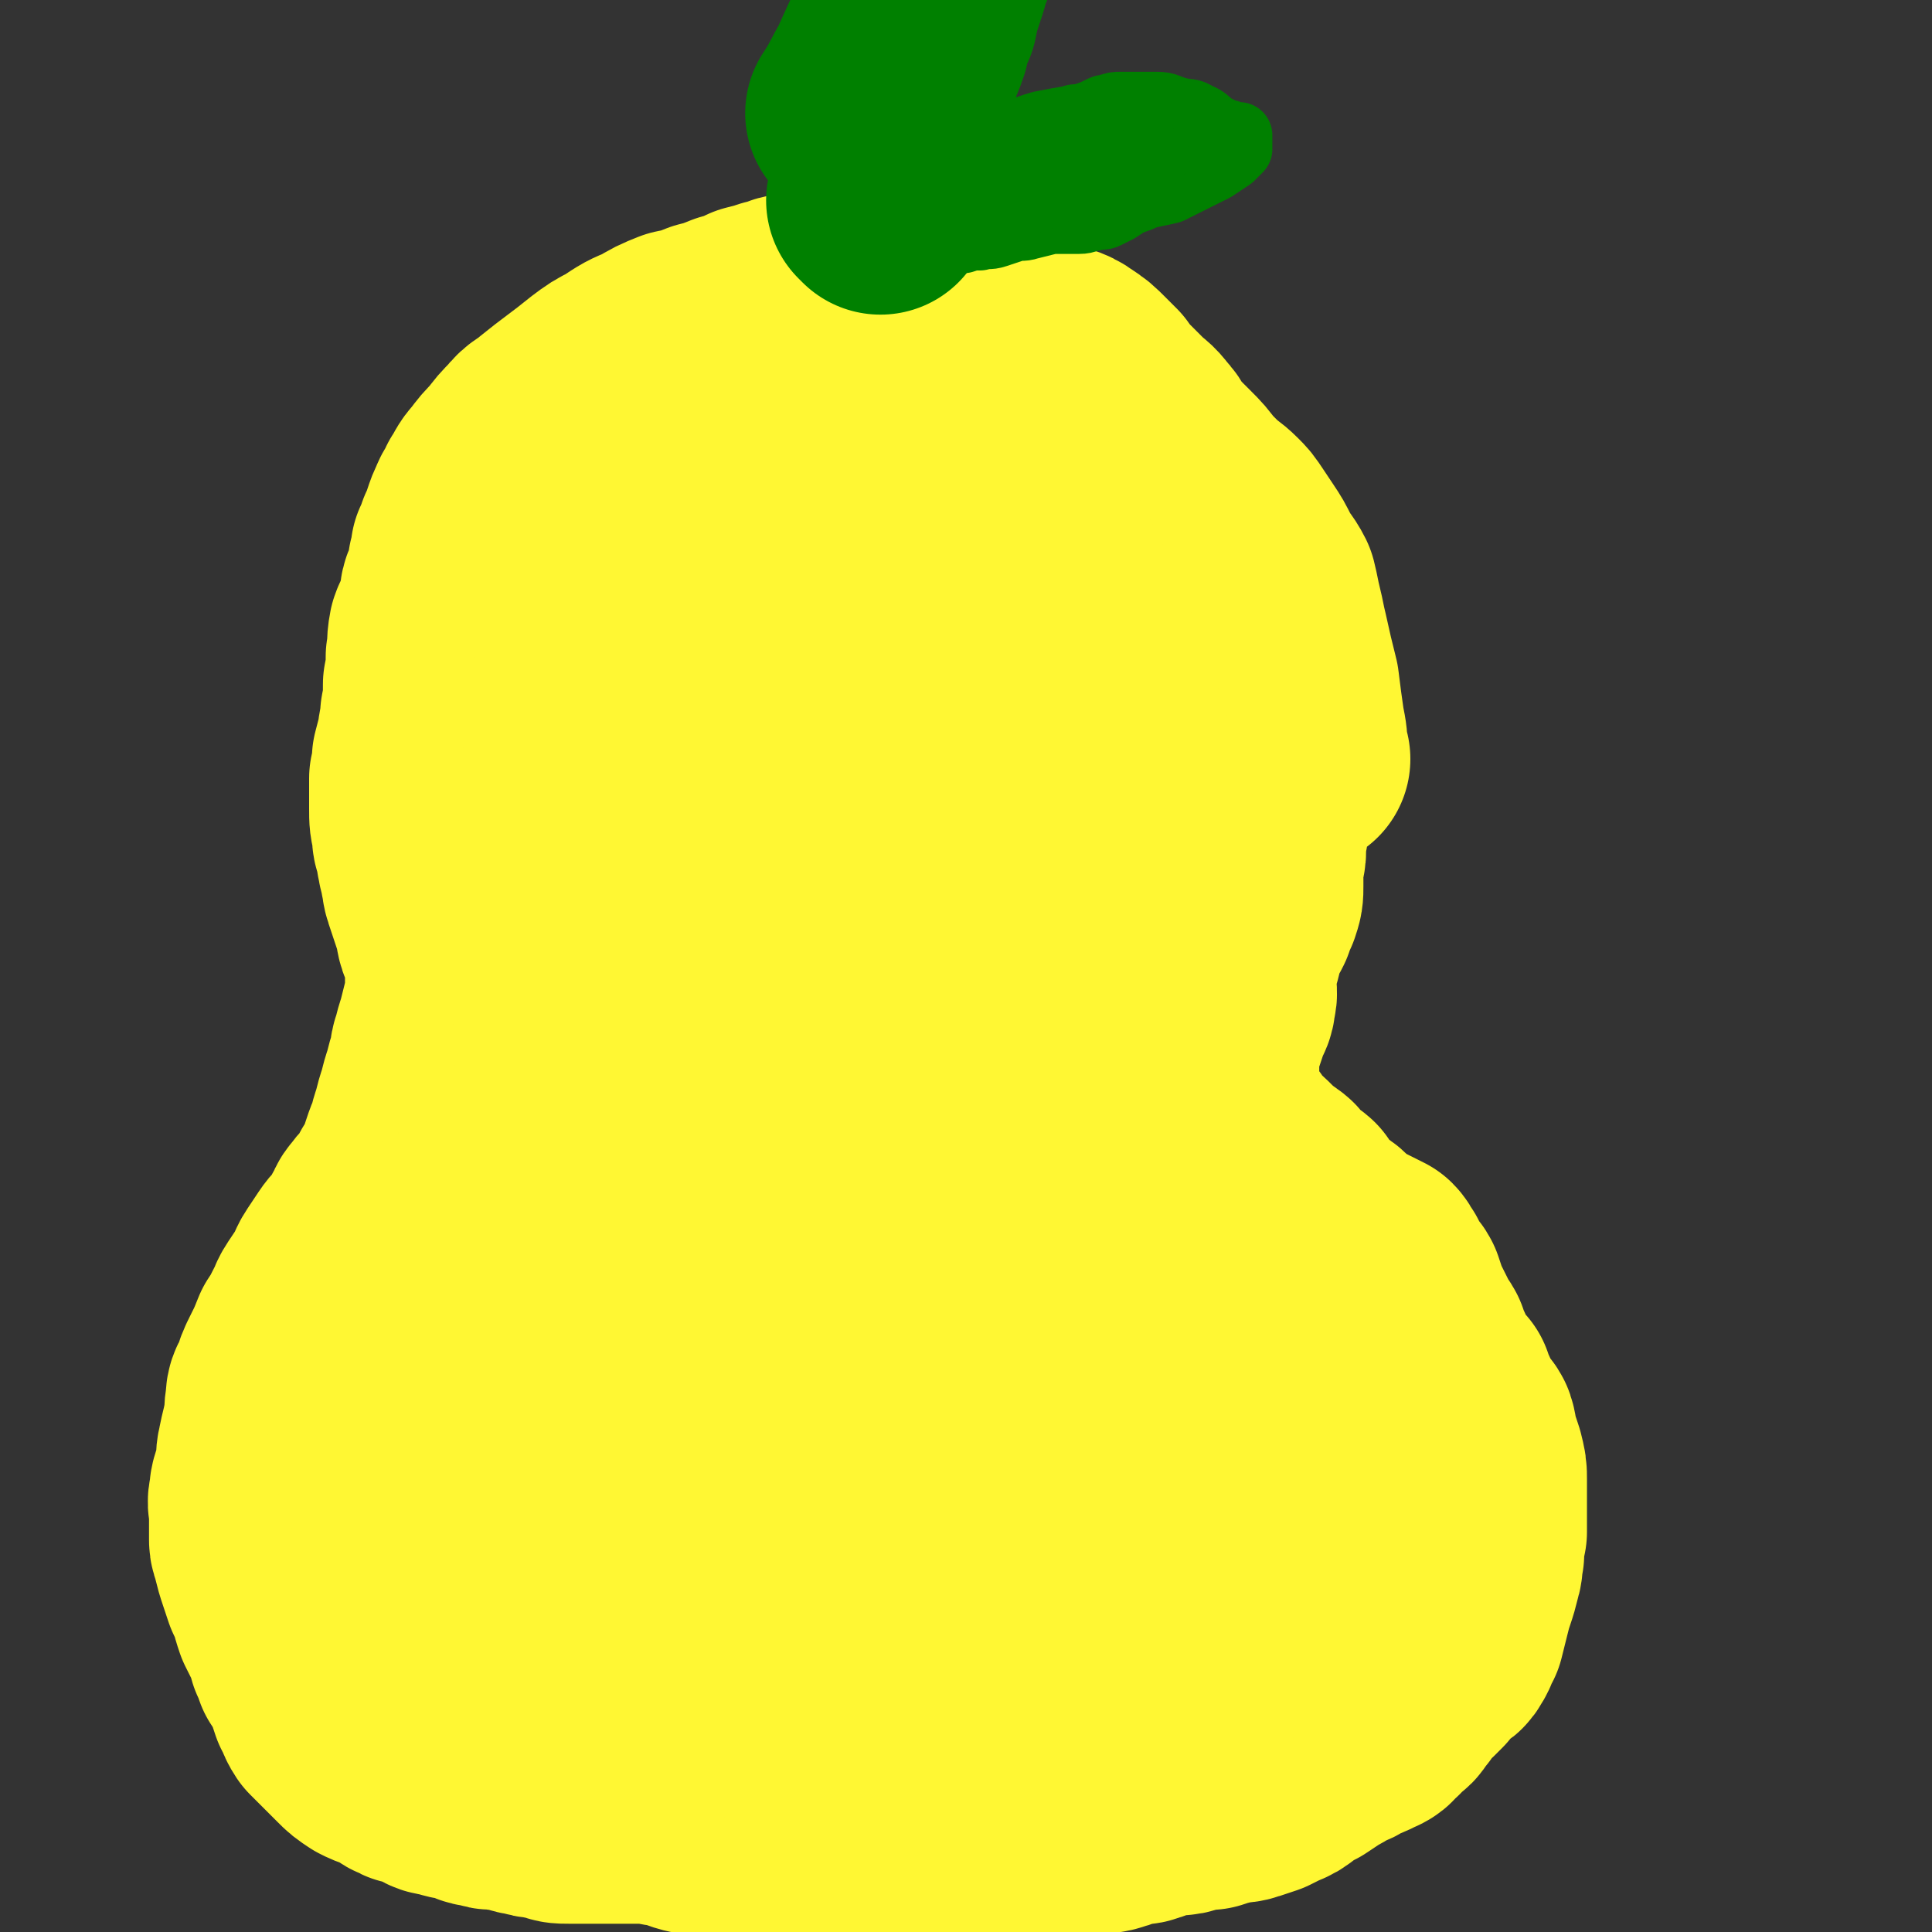
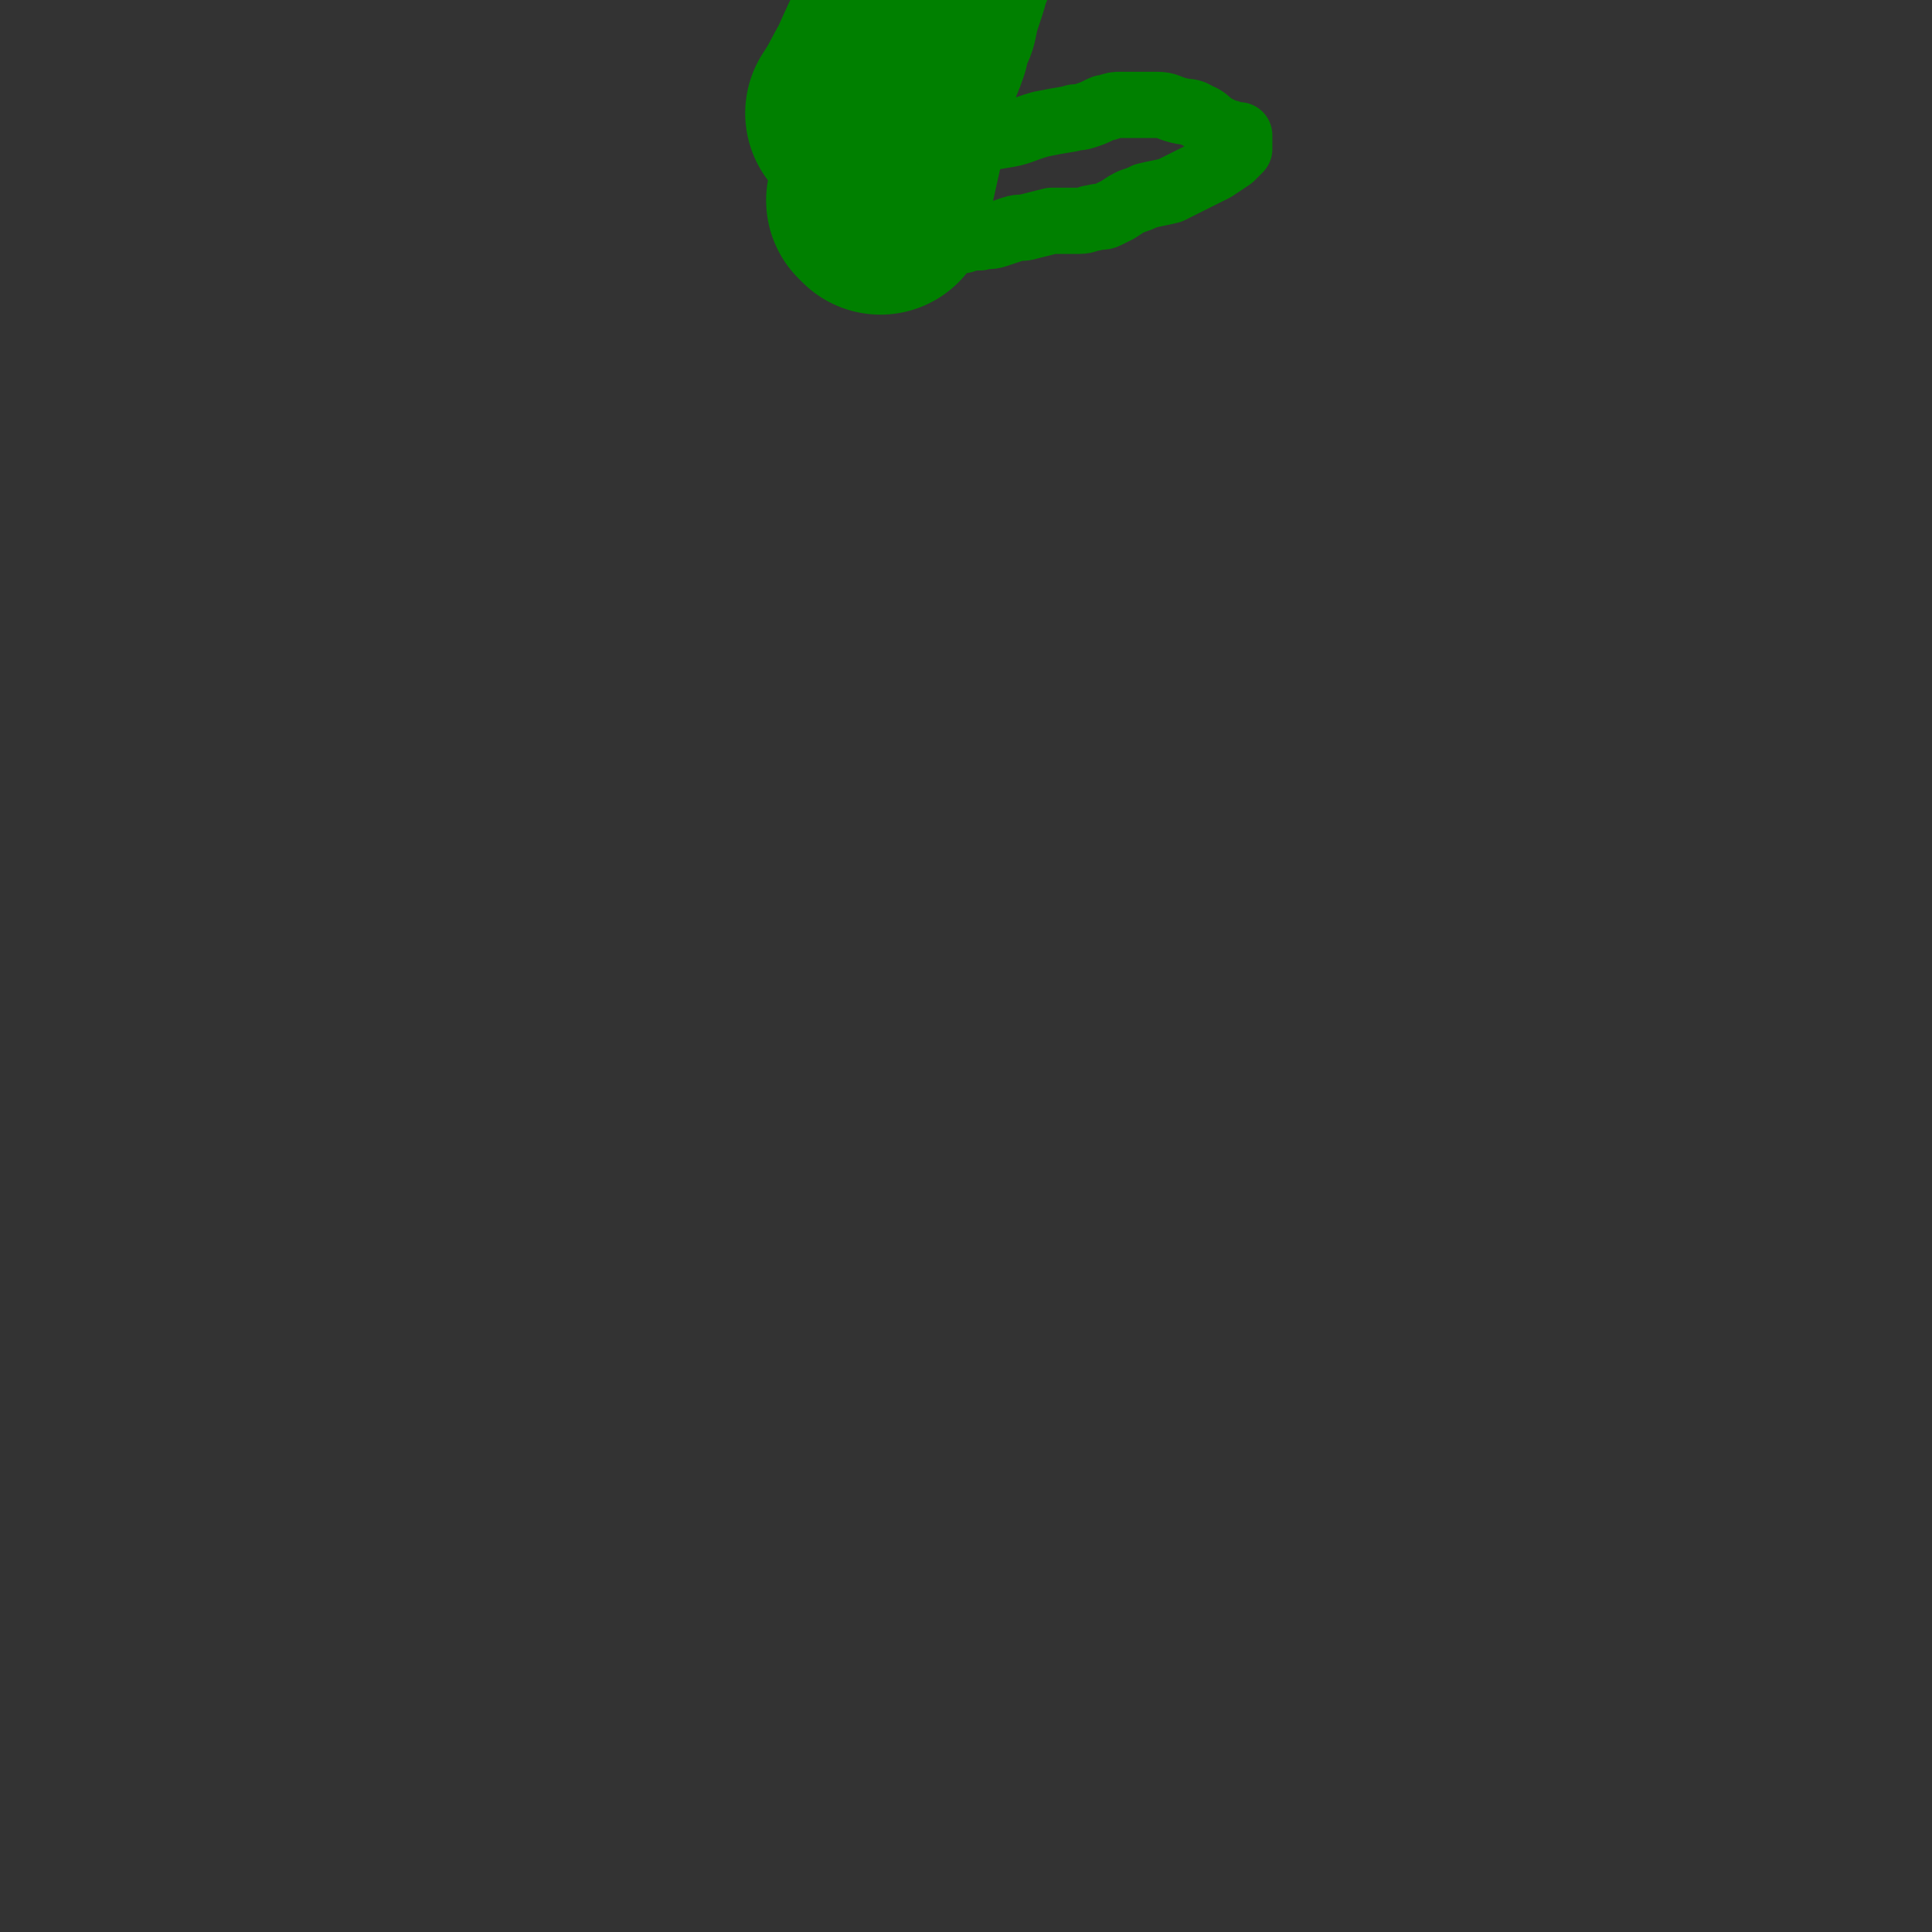
<svg xmlns="http://www.w3.org/2000/svg" viewBox="0 0 700 700" version="1.1">
  <rect x="0" y="0" width="700" height="700" fill="#333333" stroke="none" />
  <g fill="none" stroke="#FFF733" stroke-width="80" stroke-linecap="round" stroke-linejoin="round">
-     <path d="M471,275c-1,-1 -1,-1 -1,-1 -1,-1 0,0 0,0 0,0 0,-1 0,-1 0,-5 0,-5 -1,-10 -1,-7 -1,-7 -2,-15 -2,-8 -2,-8 -4,-17 -1,-4 -1,-5 -2,-9 -1,-4 -1,-5 -2,-9 -2,-4 -3,-4 -5,-8 -2,-4 -2,-4 -4,-7 -2,-3 -2,-3 -4,-6 -2,-3 -2,-3 -4,-5 -3,-3 -4,-3 -7,-6 -2,-2 -2,-2 -4,-4 -3,-4 -3,-4 -6,-7 -3,-3 -3,-3 -5,-5 -4,-4 -3,-5 -6,-8 -3,-4 -3,-3 -6,-6 -3,-3 -3,-3 -5,-5 -3,-3 -3,-3 -5,-6 -2,-2 -2,-2 -4,-4 -3,-3 -3,-3 -6,-5 -4,-3 -5,-2 -9,-4 -5,-2 -5,-3 -10,-4 -6,-2 -6,-2 -12,-4 -6,-1 -6,-2 -12,-3 -6,-1 -6,-1 -12,-2 -6,-1 -6,0 -13,-1 -6,-1 -6,-1 -12,-1 -5,-1 -5,-1 -10,-1 -5,-1 -5,-1 -9,-1 -5,0 -4,1 -9,2 -3,1 -3,1 -7,2 -4,2 -4,2 -8,3 -5,2 -5,2 -9,3 -5,2 -5,2 -10,3 -5,2 -5,2 -10,5 -5,2 -5,2 -11,6 -4,2 -4,2 -8,5 -5,4 -5,4 -9,7 -4,3 -4,3 -9,7 -3,3 -4,2 -7,6 -3,3 -3,3 -6,7 -3,3 -3,3 -6,7 -2,2 -2,3 -4,6 -1,3 -2,3 -3,6 -1,2 -1,2 -2,5 -1,3 -1,3 -2,5 -1,3 -1,3 -2,5 0,3 0,3 -1,5 0,3 0,3 -1,6 -1,3 -2,3 -2,6 -1,3 0,3 -1,5 -1,4 -2,4 -3,7 -1,5 0,5 -1,9 0,5 0,5 -1,10 0,6 0,6 -1,11 0,5 -1,4 -1,9 -1,3 -1,3 -2,7 0,4 0,4 -1,7 0,3 0,3 0,6 0,3 0,3 0,5 0,4 0,4 1,8 0,3 0,3 1,5 1,3 0,3 1,6 0,2 1,2 1,5 1,2 0,2 1,5 1,3 1,3 2,6 1,3 1,3 2,6 1,2 0,2 1,5 1,2 1,2 2,5 1,2 1,2 1,4 0,1 0,1 0,2 0,1 0,1 0,2 0,1 0,1 0,2 0,1 0,1 0,2 0,1 0,1 0,3 0,3 0,3 -1,6 -1,4 -1,4 -2,8 -1,3 -1,3 -2,7 -1,2 0,2 -1,5 -1,3 -1,3 -2,7 -1,3 -1,3 -2,7 -1,3 -1,3 -2,7 -1,3 -1,3 -2,7 -1,2 -1,2 -2,5 -1,3 -1,3 -2,6 -1,3 -1,3 -3,5 -1,3 -1,3 -3,5 -2,3 -2,2 -4,5 -2,2 -1,2 -3,5 -1,2 -1,3 -3,5 -2,3 -2,2 -4,5 -2,3 -2,3 -4,6 -2,3 -1,3 -3,6 -2,3 -2,3 -4,6 -2,3 -1,3 -3,6 -2,4 -2,4 -4,7 -2,5 -2,5 -4,9 -2,4 -2,4 -3,8 -2,3 -2,3 -2,6 -1,4 0,4 -1,8 -1,5 -1,4 -2,9 -1,4 0,4 -1,8 -1,5 -2,5 -2,9 -1,3 0,3 0,6 0,2 0,2 0,4 0,3 0,3 0,6 0,2 1,2 1,4 1,4 1,4 2,7 1,3 1,3 2,6 1,2 1,2 2,4 1,4 1,4 2,7 1,2 1,2 2,4 2,4 2,4 3,8 1,2 1,2 2,5 2,3 2,3 4,7 1,3 1,3 2,6 2,3 1,3 3,6 3,3 3,3 6,6 2,2 2,2 4,4 2,2 2,2 5,4 2,1 2,1 5,2 2,1 2,1 4,2 2,1 2,2 4,2 1,1 1,1 2,1 3,1 3,1 6,2 3,2 3,2 6,2 4,2 4,1 8,2 3,1 3,2 6,2 3,1 3,1 5,1 2,0 2,0 5,0 3,1 3,2 6,2 3,1 3,1 5,1 2,0 2,1 5,1 2,1 2,1 5,1 2,0 2,0 5,0 2,0 2,0 5,0 1,0 1,0 2,0 2,0 2,0 4,0 3,0 3,0 5,0 3,0 3,0 7,0 4,0 4,1 8,1 5,1 5,2 10,3 1,0 1,-1 3,-1 2,0 2,0 4,0 3,0 3,1 6,2 2,0 2,0 4,0 3,0 2,1 5,1 4,1 4,1 8,1 2,0 2,0 4,0 4,1 4,1 8,2 2,0 2,-1 4,-1 2,0 3,0 5,0 4,0 4,1 8,2 3,0 3,-1 7,-1 4,0 4,0 8,0 4,0 4,-1 8,-1 2,-1 2,0 4,0 2,0 3,0 5,0 3,0 3,0 7,0 2,0 2,0 5,0 3,0 3,0 7,0 5,0 5,-1 9,-1 3,-1 3,-1 7,-1 2,-1 2,0 5,-1 2,0 2,-1 4,-1 2,-1 2,0 4,0 3,0 3,-1 6,-1 2,0 2,1 5,0 4,-1 3,-2 7,-3 2,-1 3,1 5,0 4,-1 3,-2 7,-3 2,-1 2,0 5,0 2,0 2,0 5,-1 3,-1 3,-1 7,-1 3,-1 3,-1 7,-2 3,-1 3,0 6,-1 3,-1 3,-1 6,-2 2,-1 2,-1 4,-2 2,-1 3,-1 4,-2 2,-1 2,-2 3,-3 2,-1 3,-1 5,-2 3,-2 3,-2 6,-4 2,-1 2,-1 5,-3 3,-1 3,-1 6,-3 3,-1 3,-1 5,-2 2,-1 3,-1 4,-3 3,-2 2,-2 4,-4 2,-1 2,-1 3,-3 2,-2 2,-2 3,-5 2,-2 2,-1 4,-3 1,-1 1,-1 3,-3 2,-3 2,-3 5,-6 1,-1 2,0 3,-2 2,-3 1,-3 3,-6 1,-4 1,-4 2,-8 1,-4 1,-4 2,-7 1,-3 1,-3 2,-7 1,-3 0,-3 1,-6 0,-4 0,-4 1,-8 0,-4 0,-4 0,-8 0,-3 0,-3 0,-6 0,-2 0,-2 0,-5 0,-3 0,-3 -1,-7 -1,-3 -1,-3 -2,-6 -1,-2 0,-2 -1,-5 -1,-2 -2,-2 -4,-5 -1,-2 -1,-2 -2,-5 -1,-2 -1,-2 -2,-5 -2,-2 -2,-2 -4,-5 -2,-3 -2,-3 -3,-6 -1,-2 -1,-2 -2,-5 -1,-2 -2,-2 -3,-5 -1,-2 -1,-2 -2,-4 -1,-2 -1,-2 -2,-4 -1,-3 -1,-3 -2,-6 -1,-2 -2,-2 -3,-4 -1,-2 -1,-2 -2,-4 -1,-1 -1,-2 -2,-3 -2,-1 -2,-1 -4,-2 -2,-1 -2,-1 -4,-2 -2,-1 -2,-1 -4,-2 -2,-2 -2,-2 -4,-4 -2,-2 -2,-1 -4,-3 -1,-1 -2,-1 -3,-2 -2,-1 -1,-1 -3,-3 -1,-1 -1,-1 -2,-2 0,-1 0,-1 0,-2 -1,-1 -2,-1 -3,-2 -2,-1 -1,-1 -3,-3 -2,-2 -1,-2 -3,-3 -2,-2 -2,-1 -4,-3 -2,-2 -2,-2 -4,-4 -2,-2 -2,-1 -4,-3 -1,-1 -1,-2 -2,-3 -1,-2 -1,-2 -2,-3 -1,-2 -1,-2 -2,-3 -1,-2 -1,-2 -2,-3 -1,-2 -1,-2 -1,-3 -1,-2 -1,-2 -1,-3 -1,-2 -1,-2 -1,-3 0,-2 0,-2 0,-4 0,-2 0,-2 0,-4 0,-4 0,-4 0,-7 1,-4 1,-4 2,-7 1,-3 1,-3 2,-6 1,-3 2,-3 2,-6 1,-3 0,-3 0,-5 0,-3 0,-3 0,-6 0,-3 1,-3 2,-6 0,0 0,0 0,0 1,-4 1,-4 2,-8 2,-3 2,-3 3,-5 1,-3 1,-3 2,-5 1,-3 1,-3 1,-6 0,-2 0,-2 0,-4 0,-1 0,-1 0,-3 0,-3 1,-3 1,-6 0,-3 0,-3 0,-5 0,-2 1,-2 1,-4 0,-2 0,-2 0,-4 0,-2 0,-2 0,-4 0,-1 0,-1 0,-2 0,-1 0,-1 0,-2 0,0 0,0 0,0 " />
-     <path d="M426,335c-1,-1 -1,-1 -1,-1 -1,-1 0,-1 0,-1 -1,-2 -1,-2 -2,-5 -4,-13 -3,-13 -7,-26 -5,-18 -5,-18 -11,-35 -6,-18 -6,-19 -13,-36 -10,-24 -10,-24 -23,-47 -7,-15 -8,-14 -17,-28 -7,-8 -7,-8 -14,-17 -2,-3 -2,-3 -5,-5 -2,-2 -2,-2 -4,-2 -1,0 -2,1 -2,2 0,11 0,12 3,23 5,20 6,20 13,39 7,21 7,21 16,41 9,20 10,19 20,39 7,13 6,13 14,26 2,5 3,5 6,9 3,3 4,6 5,5 2,-1 2,-4 1,-9 -2,-14 -2,-14 -6,-29 -3,-14 -3,-14 -7,-28 -6,-16 -6,-16 -13,-33 -7,-15 -7,-15 -15,-30 -4,-8 -5,-8 -10,-15 -2,-4 -3,-4 -5,-6 -2,-2 -3,-3 -3,-2 -1,1 0,3 1,6 7,15 7,15 15,30 8,13 8,13 16,26 7,13 7,13 14,25 4,7 4,7 8,14 0,1 0,2 1,3 0,0 0,0 0,0 -3,-4 -2,-4 -5,-9 -6,-10 -5,-10 -11,-19 -8,-12 -9,-12 -17,-22 -10,-12 -9,-13 -21,-22 -12,-11 -13,-10 -27,-17 -8,-4 -9,-6 -16,-6 -4,0 -5,2 -7,6 -3,9 -6,10 -4,20 4,19 7,19 16,37 11,20 11,20 24,40 10,17 11,17 22,34 10,15 10,15 20,30 7,10 8,10 14,19 2,4 3,9 3,8 0,-1 -1,-6 -3,-12 -5,-16 -5,-16 -11,-32 -8,-20 -9,-20 -18,-40 -10,-23 -10,-23 -21,-45 -12,-24 -12,-23 -25,-46 -7,-12 -7,-12 -15,-23 -3,-6 -3,-6 -8,-12 0,-1 -1,-1 -2,-2 -1,0 -2,-1 -2,0 -1,2 0,4 1,7 1,14 1,14 4,28 3,16 4,16 9,32 6,21 5,21 11,42 7,24 7,24 15,47 5,15 5,15 11,29 5,12 4,12 10,23 2,6 3,5 6,11 1,1 1,1 1,2 0,0 0,0 0,0 -4,-13 -4,-13 -9,-26 -6,-16 -7,-16 -14,-31 -7,-16 -8,-16 -16,-32 -10,-22 -8,-23 -19,-45 -9,-20 -9,-20 -20,-39 -6,-12 -6,-12 -14,-23 -4,-7 -4,-7 -10,-14 -3,-2 -3,-3 -6,-4 -4,0 -5,-1 -7,1 -5,6 -5,8 -7,16 -2,14 -2,14 -1,29 1,17 1,17 4,34 3,19 3,19 7,38 4,20 4,20 8,39 4,18 5,18 9,35 4,14 4,14 7,27 3,10 3,10 6,19 1,3 1,3 3,6 1,1 2,1 3,0 2,-4 2,-6 3,-12 2,-16 3,-16 4,-33 1,-17 1,-18 0,-35 -1,-17 -1,-17 -3,-33 -2,-20 -1,-20 -5,-40 -2,-13 -3,-13 -7,-25 -3,-8 -3,-8 -7,-16 -2,-5 -2,-6 -6,-10 -3,-3 -3,-4 -8,-5 -3,-1 -4,-1 -8,1 -7,4 -8,3 -14,10 -8,9 -8,10 -12,21 -5,17 -5,17 -7,35 -3,20 -2,21 -3,41 -1,24 -2,24 -2,48 0,19 0,19 1,39 1,14 2,14 4,27 2,9 2,8 4,17 1,4 1,4 2,7 0,1 0,2 1,2 0,0 1,0 1,-1 2,-6 3,-6 4,-13 3,-15 3,-15 4,-31 2,-19 3,-19 3,-38 1,-20 0,-20 0,-41 0,-22 2,-22 0,-43 -1,-15 -3,-15 -6,-28 -1,-3 -1,-3 -2,-5 0,-1 -1,-1 -1,-1 -1,2 -1,2 -1,5 -2,9 -2,9 -3,18 -1,13 -1,13 -2,25 -1,22 -1,22 -2,44 -1,25 0,25 -1,50 0,23 -1,23 -1,46 0,20 -1,20 0,40 0,12 1,12 2,25 1,9 1,9 1,18 1,6 1,6 1,12 0,4 0,4 0,7 0,1 0,1 0,2 0,0 0,0 0,0 0,-1 0,-1 0,-2 0,-9 1,-9 0,-17 -1,-12 -1,-12 -3,-24 -3,-12 -2,-12 -7,-23 -4,-10 -4,-12 -11,-19 -4,-5 -5,-5 -11,-7 -6,-1 -7,-2 -12,0 -8,2 -8,3 -14,7 -5,5 -6,5 -9,12 -3,9 -3,10 -3,19 0,11 1,11 4,21 4,13 4,13 9,26 4,8 5,7 10,14 4,7 5,6 9,13 3,3 3,4 5,7 0,0 1,-1 1,-1 0,0 0,0 0,0 -1,-5 0,-5 -1,-10 -4,-9 -4,-9 -9,-17 -5,-8 -5,-8 -12,-15 -5,-6 -5,-6 -10,-11 -4,-3 -4,-5 -8,-5 -2,-1 -2,1 -2,3 -2,5 -3,6 -2,11 2,12 2,12 7,23 6,15 6,16 14,30 7,11 7,11 16,22 7,7 8,6 16,14 3,3 3,5 7,8 1,1 1,0 2,-1 2,-1 2,-1 3,-3 1,-8 2,-8 1,-16 -2,-13 -4,-13 -8,-25 -6,-14 -5,-15 -11,-28 -8,-15 -9,-14 -19,-27 -8,-11 -8,-10 -17,-19 -3,-4 -3,-4 -6,-6 -2,-2 -3,-2 -4,-2 -1,0 -1,2 -1,3 2,7 2,7 6,13 7,13 7,13 16,25 9,12 10,12 20,23 13,14 13,14 26,28 12,11 12,11 25,22 6,6 6,6 14,11 3,2 3,2 7,4 2,1 4,2 5,1 2,-2 1,-4 1,-8 -1,-11 0,-11 -3,-21 -6,-20 -6,-20 -15,-39 -7,-18 -7,-18 -16,-34 -8,-14 -8,-14 -17,-28 -6,-8 -6,-8 -13,-17 -2,-3 -2,-3 -5,-5 -1,0 -2,-1 -2,0 1,5 2,5 5,11 7,16 7,16 15,32 11,18 12,17 23,34 12,20 12,21 25,40 15,20 14,21 31,40 10,12 10,12 23,22 4,3 6,6 11,4 7,-3 9,-5 12,-13 5,-12 4,-14 3,-27 -2,-19 -3,-19 -9,-37 -7,-21 -7,-21 -16,-42 -9,-21 -9,-22 -20,-42 -10,-17 -10,-18 -22,-33 -9,-12 -9,-12 -20,-22 -5,-5 -6,-5 -13,-8 -2,-1 -3,-2 -4,0 -3,3 -3,5 -2,10 4,15 5,15 11,29 8,19 8,20 17,38 11,19 11,19 23,38 11,18 10,19 22,36 10,13 10,14 22,25 7,7 7,7 15,12 2,1 3,2 4,1 2,-4 3,-5 3,-10 -2,-14 -2,-14 -7,-27 -6,-19 -6,-19 -15,-37 -9,-20 -9,-20 -20,-39 -13,-23 -13,-22 -27,-44 -9,-13 -9,-13 -19,-26 -4,-7 -4,-7 -9,-13 -1,-1 -2,-2 -3,-2 0,0 0,1 0,2 6,11 6,11 13,22 10,16 10,16 21,32 14,21 14,21 30,41 20,26 20,26 40,52 15,18 14,18 30,35 11,13 11,13 24,24 6,5 7,7 13,7 6,0 9,-1 11,-6 6,-12 5,-14 5,-27 -1,-21 -1,-21 -6,-41 -6,-23 -6,-24 -16,-46 -11,-25 -13,-25 -27,-48 -12,-21 -11,-22 -26,-42 -12,-15 -13,-15 -27,-29 -10,-9 -10,-9 -21,-17 -2,-1 -3,-2 -4,-1 -1,2 -1,3 0,6 7,14 7,14 16,28 12,17 12,17 25,34 15,20 15,20 30,39 20,25 20,24 40,49 12,15 12,15 24,30 8,10 8,10 17,18 2,2 4,2 5,1 3,-3 3,-4 3,-9 -1,-18 0,-19 -6,-36 -7,-22 -9,-21 -19,-41 -13,-25 -11,-25 -27,-48 -15,-22 -16,-22 -33,-42 -15,-17 -15,-18 -32,-33 -12,-11 -13,-12 -27,-20 -3,-1 -5,-1 -7,1 -3,4 -5,6 -3,12 6,18 7,19 18,36 13,22 14,21 30,41 18,21 18,21 37,42 18,20 18,20 37,40 15,16 14,17 30,32 9,9 9,10 20,17 3,2 4,2 7,1 3,-1 4,-3 4,-7 -1,-16 0,-18 -6,-34 -6,-20 -8,-20 -18,-38 -12,-23 -11,-23 -25,-45 -14,-21 -14,-21 -31,-41 -14,-16 -14,-16 -30,-29 -14,-11 -14,-13 -29,-20 -9,-4 -11,-4 -19,-1 -7,2 -10,4 -11,10 -2,11 0,13 5,24 7,20 7,20 19,37 13,18 15,16 29,32 15,17 15,17 30,33 13,14 13,13 27,27 10,10 10,10 21,21 11,10 16,15 22,21 " />
-   </g>
+     </g>
  <g fill="none" stroke="#008000" stroke-width="80" stroke-linecap="round" stroke-linejoin="round">
    <path d="M319,74c-1,-1 -1,-1 -1,-1 -1,-1 0,0 0,0 2,-5 1,-5 3,-10 2,-9 2,-9 4,-18 2,-9 1,-9 4,-18 1,-6 2,-6 4,-12 1,-5 1,-5 3,-9 1,-5 1,-5 3,-11 1,-3 1,-3 2,-7 1,-2 1,-2 2,-5 1,-2 1,-2 2,-4 0,-1 -1,-1 -1,-2 0,0 1,0 1,0 1,-1 0,-2 0,-1 -1,1 -1,2 -2,4 -3,6 -3,6 -6,11 -5,9 -5,9 -10,17 -5,10 -5,10 -9,19 -4,7 -4,8 -8,14 " />
  </g>
  <g fill="none" stroke="#008000" stroke-width="24" stroke-linecap="round" stroke-linejoin="round">
    <path d="M342,52c-1,-1 -1,-1 -1,-1 -1,-1 0,0 0,0 11,-1 11,0 22,-2 7,-1 7,-2 14,-4 5,-1 5,-1 11,-2 2,-1 2,0 5,-1 3,-1 3,-1 5,-2 2,-1 2,-1 3,-1 3,-1 3,-1 5,-1 3,0 3,0 6,0 4,0 4,0 7,0 4,0 4,1 8,2 4,1 4,0 7,2 3,1 3,2 6,4 2,1 2,1 4,2 2,0 2,1 4,1 0,0 1,0 1,0 0,1 0,1 0,2 0,0 0,0 0,1 0,0 0,0 0,1 0,0 0,0 0,1 -1,1 -1,1 -3,3 -3,2 -3,2 -6,4 -4,2 -4,2 -8,4 -4,2 -4,2 -8,4 -4,1 -5,1 -9,2 -2,1 -2,1 -5,2 -2,1 -2,1 -5,3 -2,1 -2,1 -4,2 -2,1 -2,0 -5,1 -2,0 -2,1 -5,1 -2,0 -2,0 -4,0 -3,0 -3,0 -6,0 -4,1 -4,1 -8,2 -3,1 -3,0 -6,1 -3,1 -3,1 -6,2 -3,1 -3,0 -6,1 -3,0 -3,0 -6,1 -2,0 -2,0 -5,1 -2,0 -2,1 -4,1 -1,0 -1,0 -3,0 -1,0 -1,0 -2,0 " />
-     <path d="M419,57c-1,-1 -1,-1 -1,-1 -1,-1 -1,0 -1,0 -4,2 -4,2 -7,3 -7,3 -7,4 -14,6 -7,3 -7,2 -14,4 -5,2 -5,3 -11,4 -2,1 -2,1 -5,1 -3,0 -3,0 -6,0 -5,1 -5,2 -10,2 -2,1 -2,0 -5,0 -2,0 -2,0 -4,0 -2,0 -2,0 -3,0 -1,0 -1,0 -1,0 -1,0 -1,0 -1,0 0,0 1,0 1,0 2,0 2,0 5,-1 5,-1 5,-2 10,-3 10,-3 10,-3 19,-5 8,-2 8,-3 16,-4 6,-1 6,0 11,-2 2,0 1,-1 2,-2 1,0 1,0 1,0 0,0 0,0 0,-1 0,0 0,0 0,0 -1,0 -1,0 -2,0 -4,0 -4,0 -8,1 -13,3 -13,4 -26,7 -28,5 -39,6 -57,9 " />
  </g>
</svg>